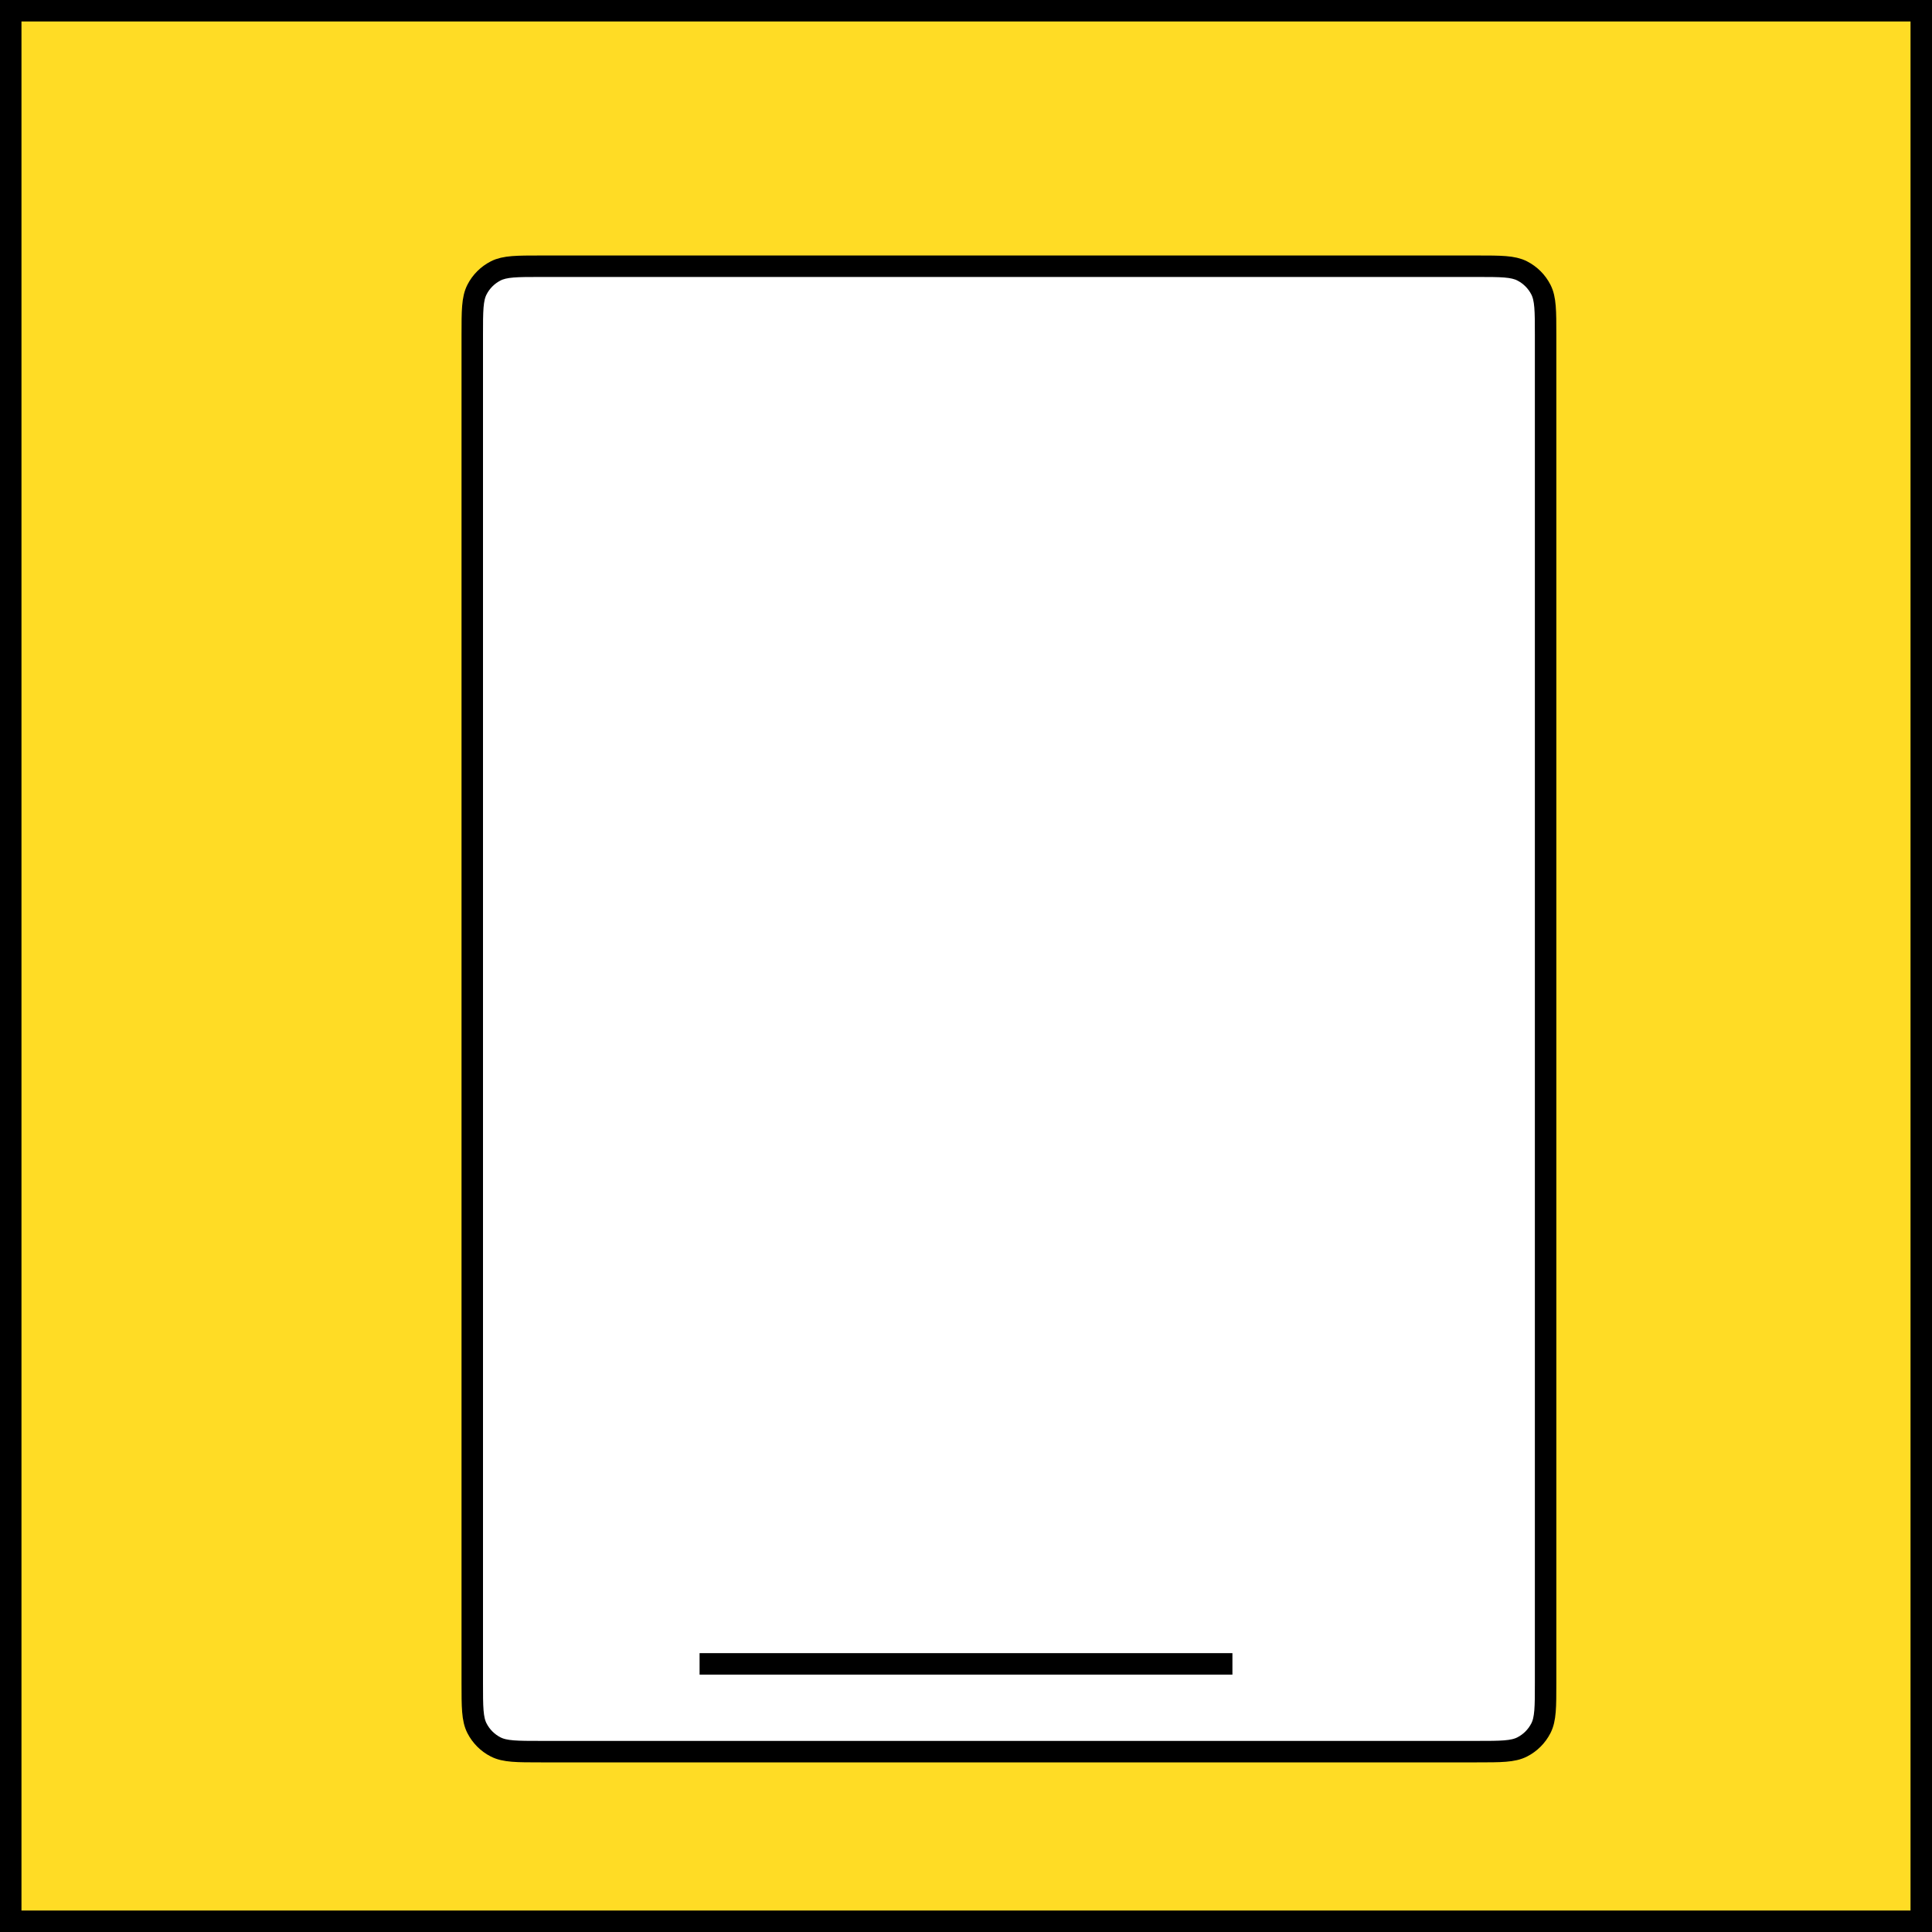
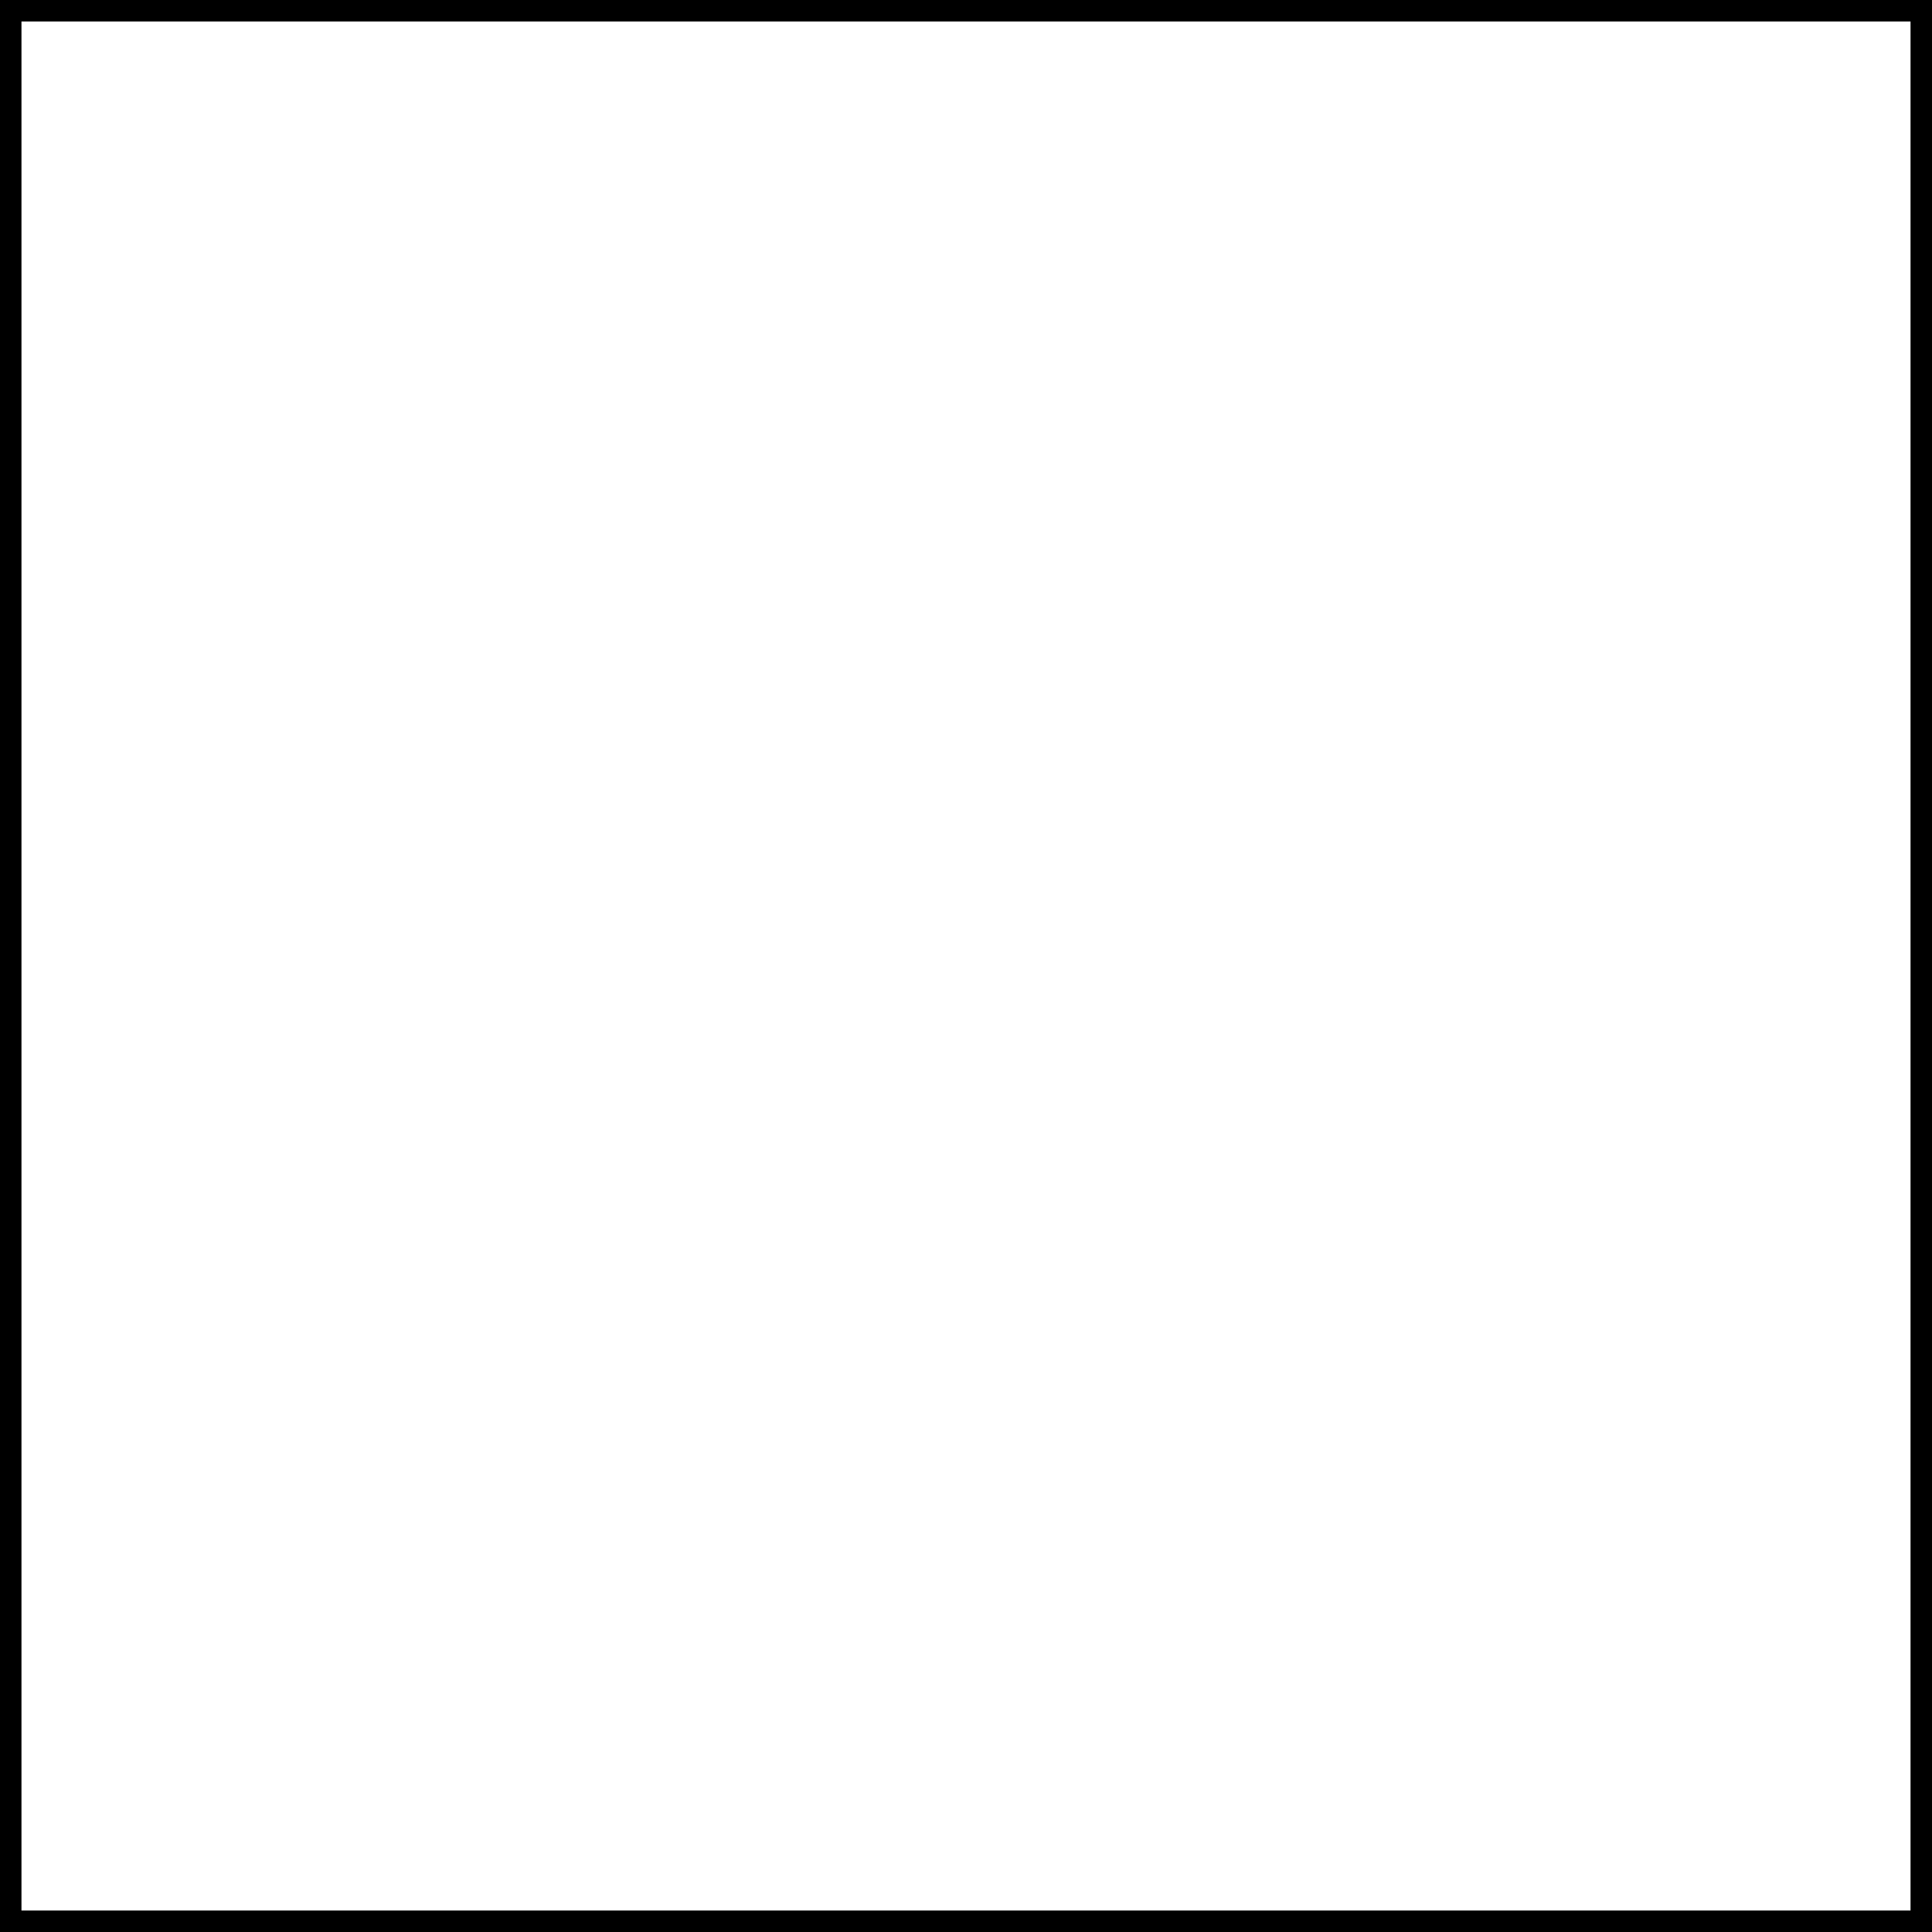
<svg xmlns="http://www.w3.org/2000/svg" width="90" height="90" viewBox="0 0 90 90" fill="none">
-   <rect x="0.5" y="0.5" width="89" height="89" fill="#FFDC25" />
  <g filter="url(#filter0_d_3448_149525)">
-     <path d="M66.8 10.402H23.2C22.08 10.402 21.52 10.402 21.092 10.62C20.716 10.812 20.41 11.117 20.218 11.494C20 11.922 20 12.482 20 13.602V76.398C20 77.518 20 78.078 20.218 78.506C20.41 78.882 20.716 79.189 21.092 79.38C21.52 79.598 22.08 79.598 23.2 79.598H66.8C67.92 79.598 68.48 79.598 68.908 79.38C69.284 79.189 69.59 78.882 69.782 78.506C70 78.078 70 77.518 70 76.398V13.602C70 12.482 70 11.922 69.782 11.494C69.59 11.117 69.284 10.812 68.908 10.62C68.48 10.402 67.92 10.402 66.8 10.402Z" fill="white" />
-     <path d="M66.8 10.402H23.2C22.08 10.402 21.52 10.402 21.092 10.62C20.716 10.812 20.41 11.117 20.218 11.494C20 11.922 20 12.482 20 13.602V76.398C20 77.518 20 78.078 20.218 78.506C20.41 78.882 20.716 79.189 21.092 79.38C21.52 79.598 22.08 79.598 23.2 79.598H66.8C67.92 79.598 68.48 79.598 68.908 79.38C69.284 79.189 69.59 78.882 69.782 78.506C70 78.078 70 77.518 70 76.398V13.602C70 12.482 70 11.922 69.782 11.494C69.59 11.117 69.284 10.812 68.908 10.62C68.48 10.402 67.92 10.402 66.8 10.402Z" stroke="black" stroke-miterlimit="10" />
-   </g>
-   <path d="M32.589 77.51H57.411" stroke="black" stroke-miterlimit="10" />
+     </g>
  <rect x="0.5" y="0.5" width="89" height="89" stroke="black" />
  <defs>
    <filter id="filter0_d_3448_149525" x="19.5" y="9.902" width="53" height="72.196" filterUnits="userSpaceOnUse" color-interpolation-filters="sRGB">
      <feFlood flood-opacity="0" result="BackgroundImageFix" />
      <feColorMatrix in="SourceAlpha" type="matrix" values="0 0 0 0 0 0 0 0 0 0 0 0 0 0 0 0 0 0 127 0" result="hardAlpha" />
      <feOffset dx="2" dy="2" />
      <feComposite in2="hardAlpha" operator="out" />
      <feColorMatrix type="matrix" values="0 0 0 0 0 0 0 0 0 0 0 0 0 0 0 0 0 0 1 0" />
      <feBlend mode="normal" in2="BackgroundImageFix" result="effect1_dropShadow_3448_149525" />
      <feBlend mode="normal" in="SourceGraphic" in2="effect1_dropShadow_3448_149525" result="shape" />
    </filter>
  </defs>
</svg>